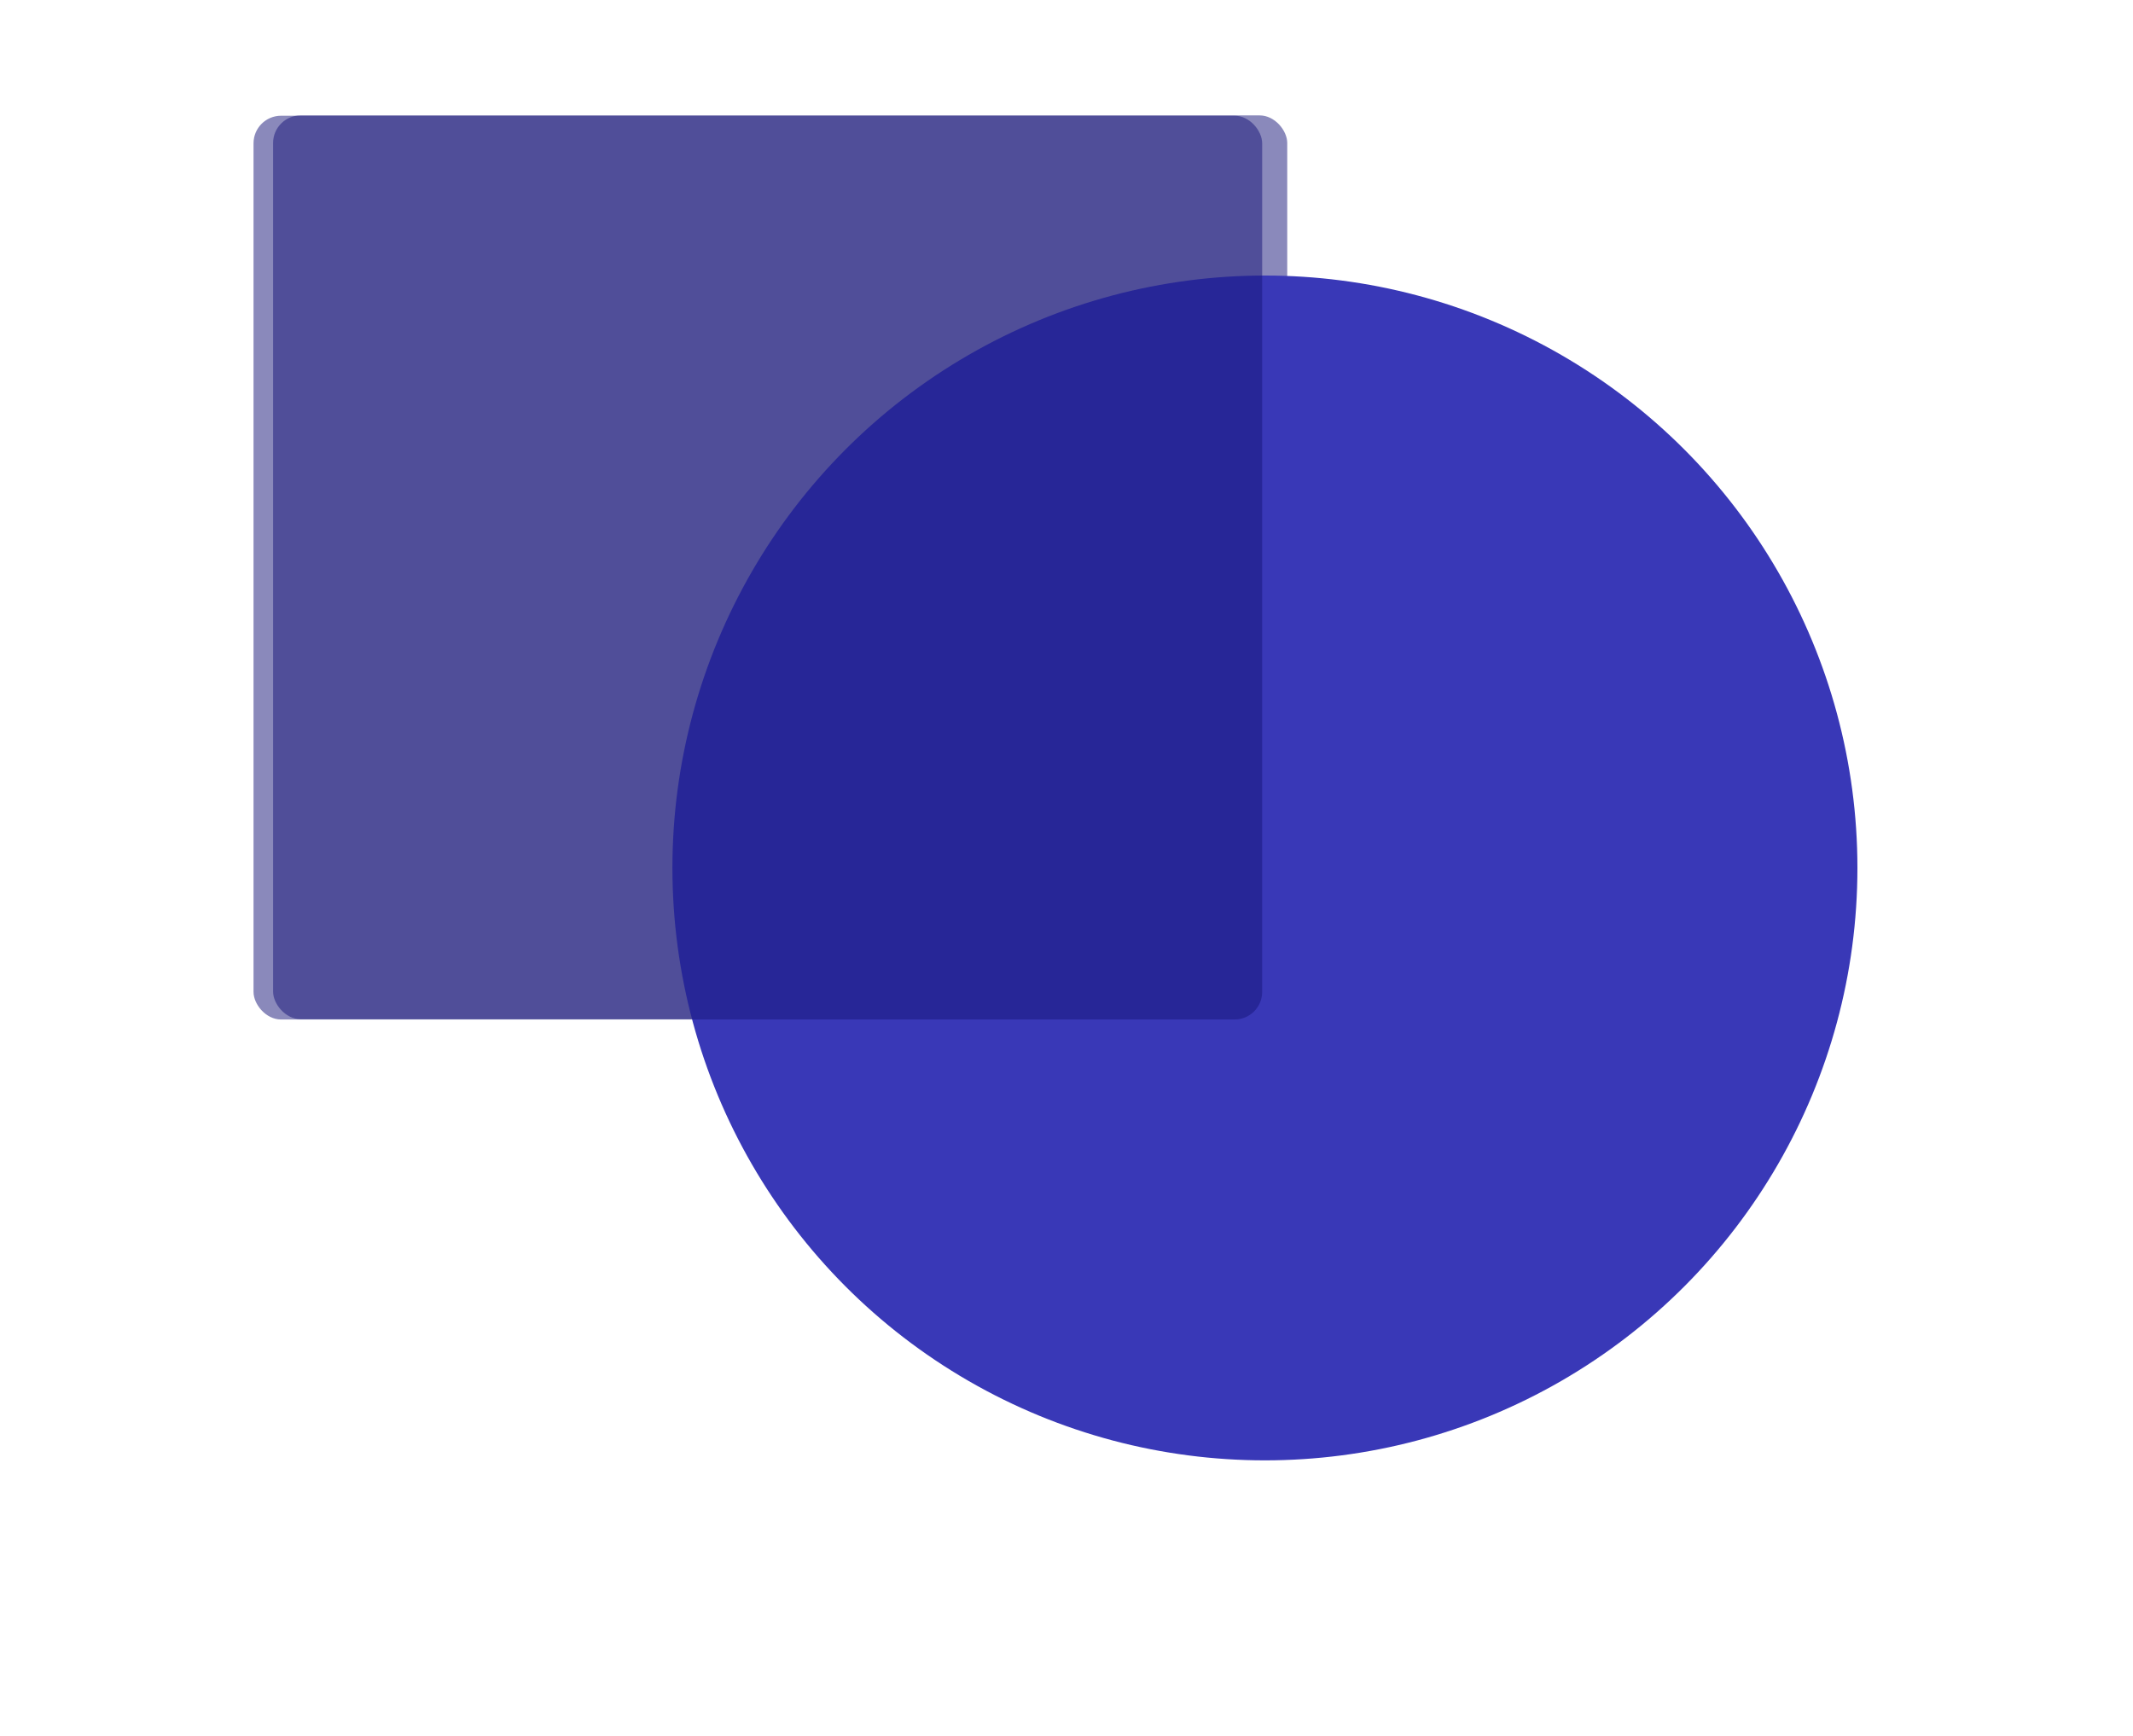
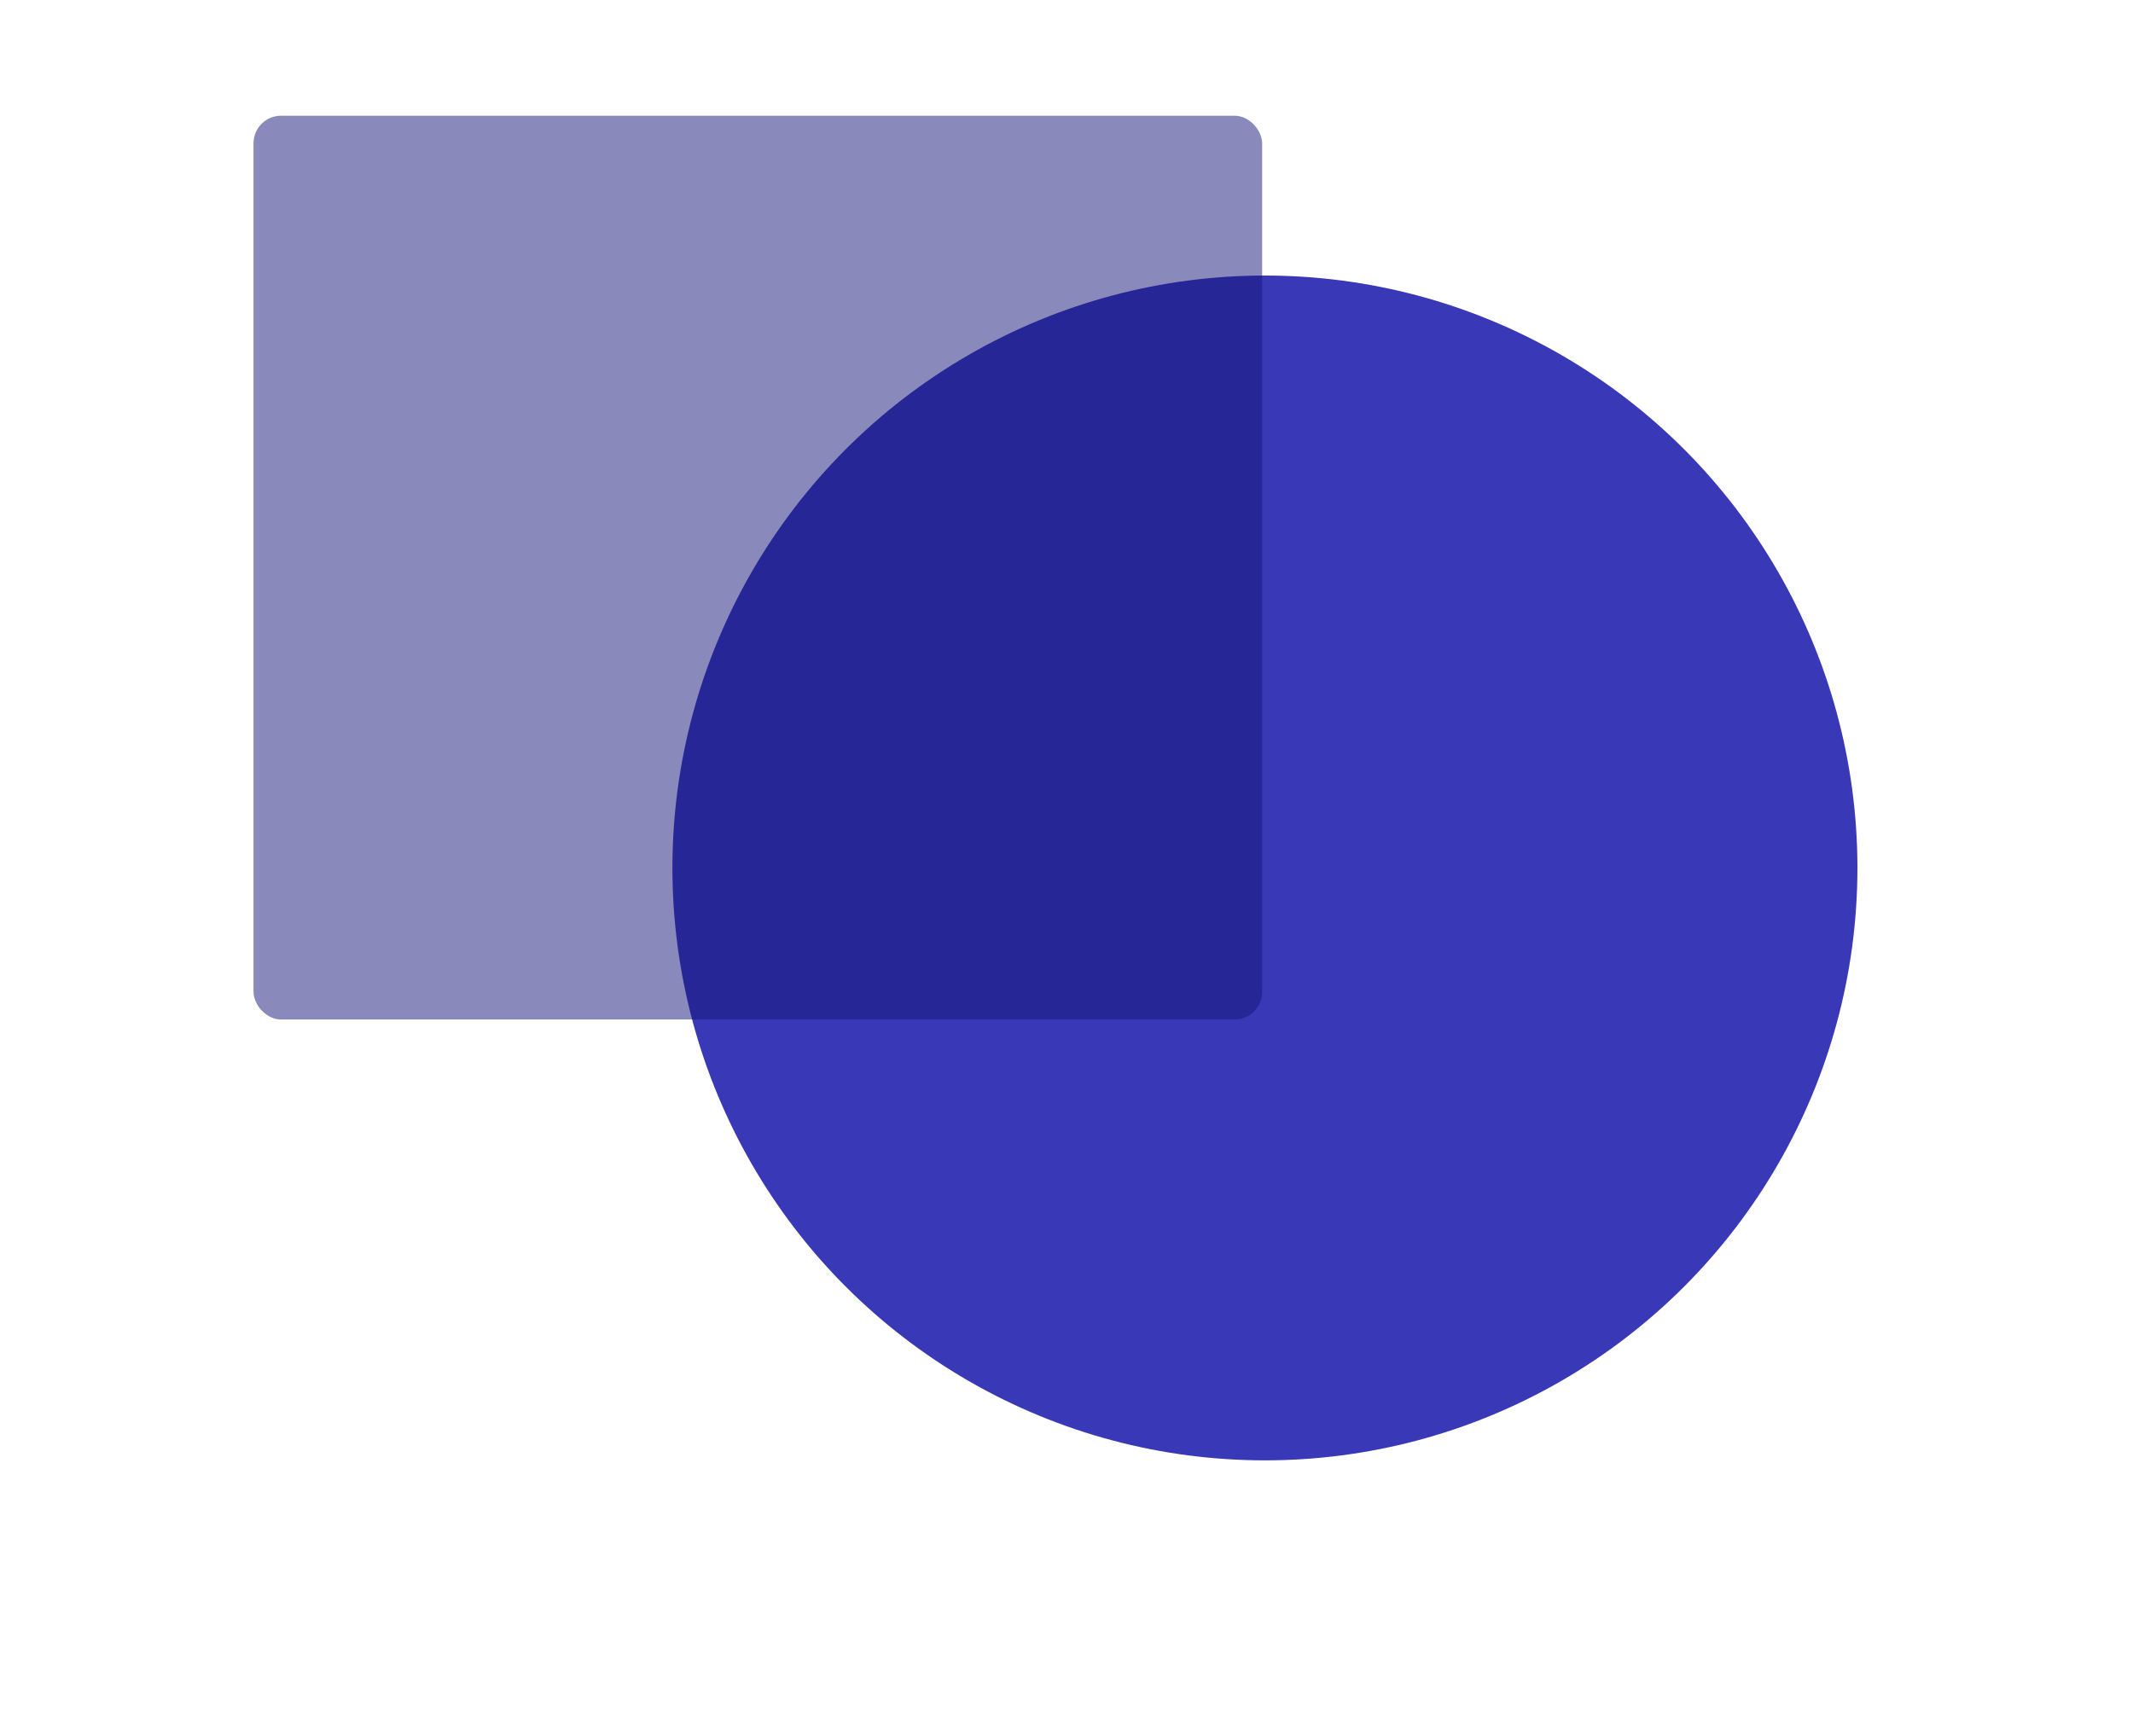
<svg xmlns="http://www.w3.org/2000/svg" fill="none" height="100%" overflow="visible" preserveAspectRatio="none" style="display: block;" viewBox="0 0 774 630" width="100%">
  <g id="BG">
-     <rect fill="#161479" fill-opacity="0.5" height="328" id="Background" rx="10" width="368" x="99.096" y="41.883" />
    <g filter="url(#filter0_f_0_1696)" id="Ellipse 72">
      <circle cx="459" cy="315" fill="#3938B7" r="215" />
    </g>
    <g filter="url(#filter1_b_0_1696)" id="Background_2">
      <rect fill="#161479" fill-opacity="0.5" height="328" rx="10" width="366" x="92" y="42" />
    </g>
  </g>
  <defs>
    <filter color-interpolation-filters="sRGB" filterUnits="userSpaceOnUse" height="630" id="filter0_f_0_1696" width="630" x="144" y="0">
      <feFlood flood-opacity="0" result="BackgroundImageFix" />
      <feBlend in="SourceGraphic" in2="BackgroundImageFix" mode="normal" result="shape" />
      <feGaussianBlur result="effect1_foregroundBlur_0_1696" stdDeviation="50" />
    </filter>
    <filter color-interpolation-filters="sRGB" filterUnits="userSpaceOnUse" height="398" id="filter1_b_0_1696" width="436" x="57" y="7">
      <feFlood flood-opacity="0" result="BackgroundImageFix" />
      <feGaussianBlur in="BackgroundImageFix" stdDeviation="17.5" />
      <feComposite in2="SourceAlpha" operator="in" result="effect1_backgroundBlur_0_1696" />
      <feBlend in="SourceGraphic" in2="effect1_backgroundBlur_0_1696" mode="normal" result="shape" />
    </filter>
  </defs>
</svg>